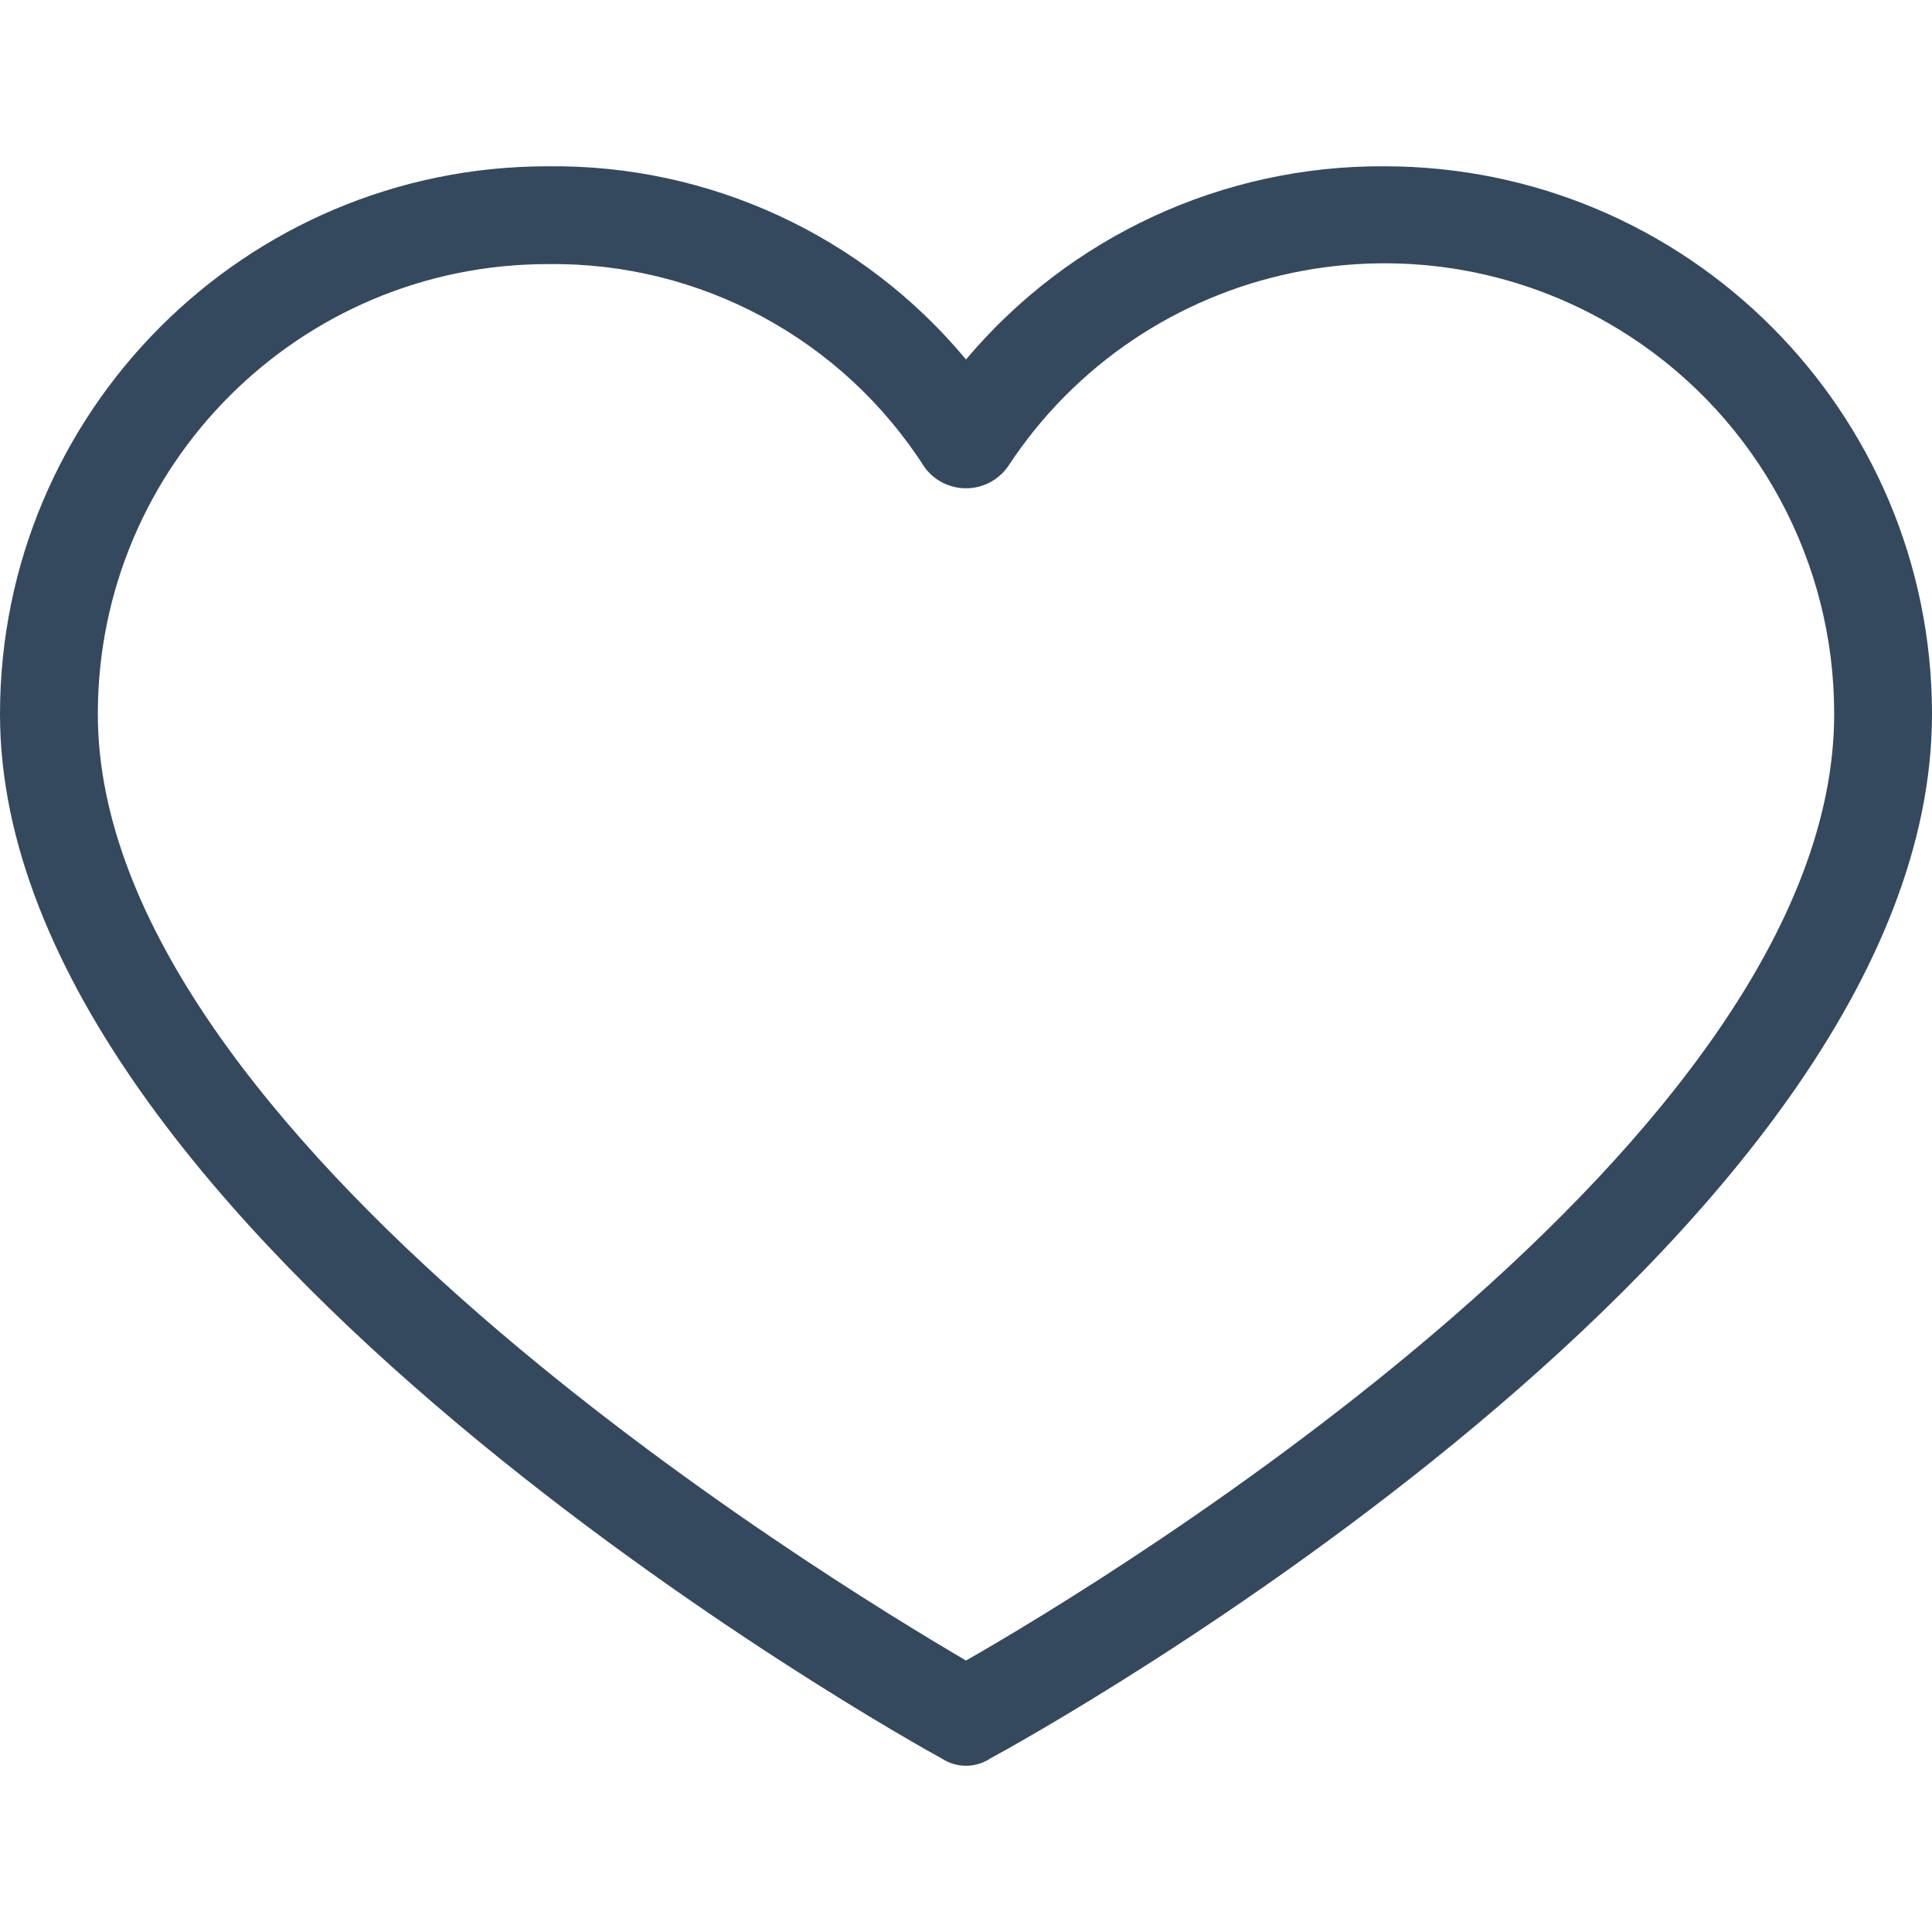
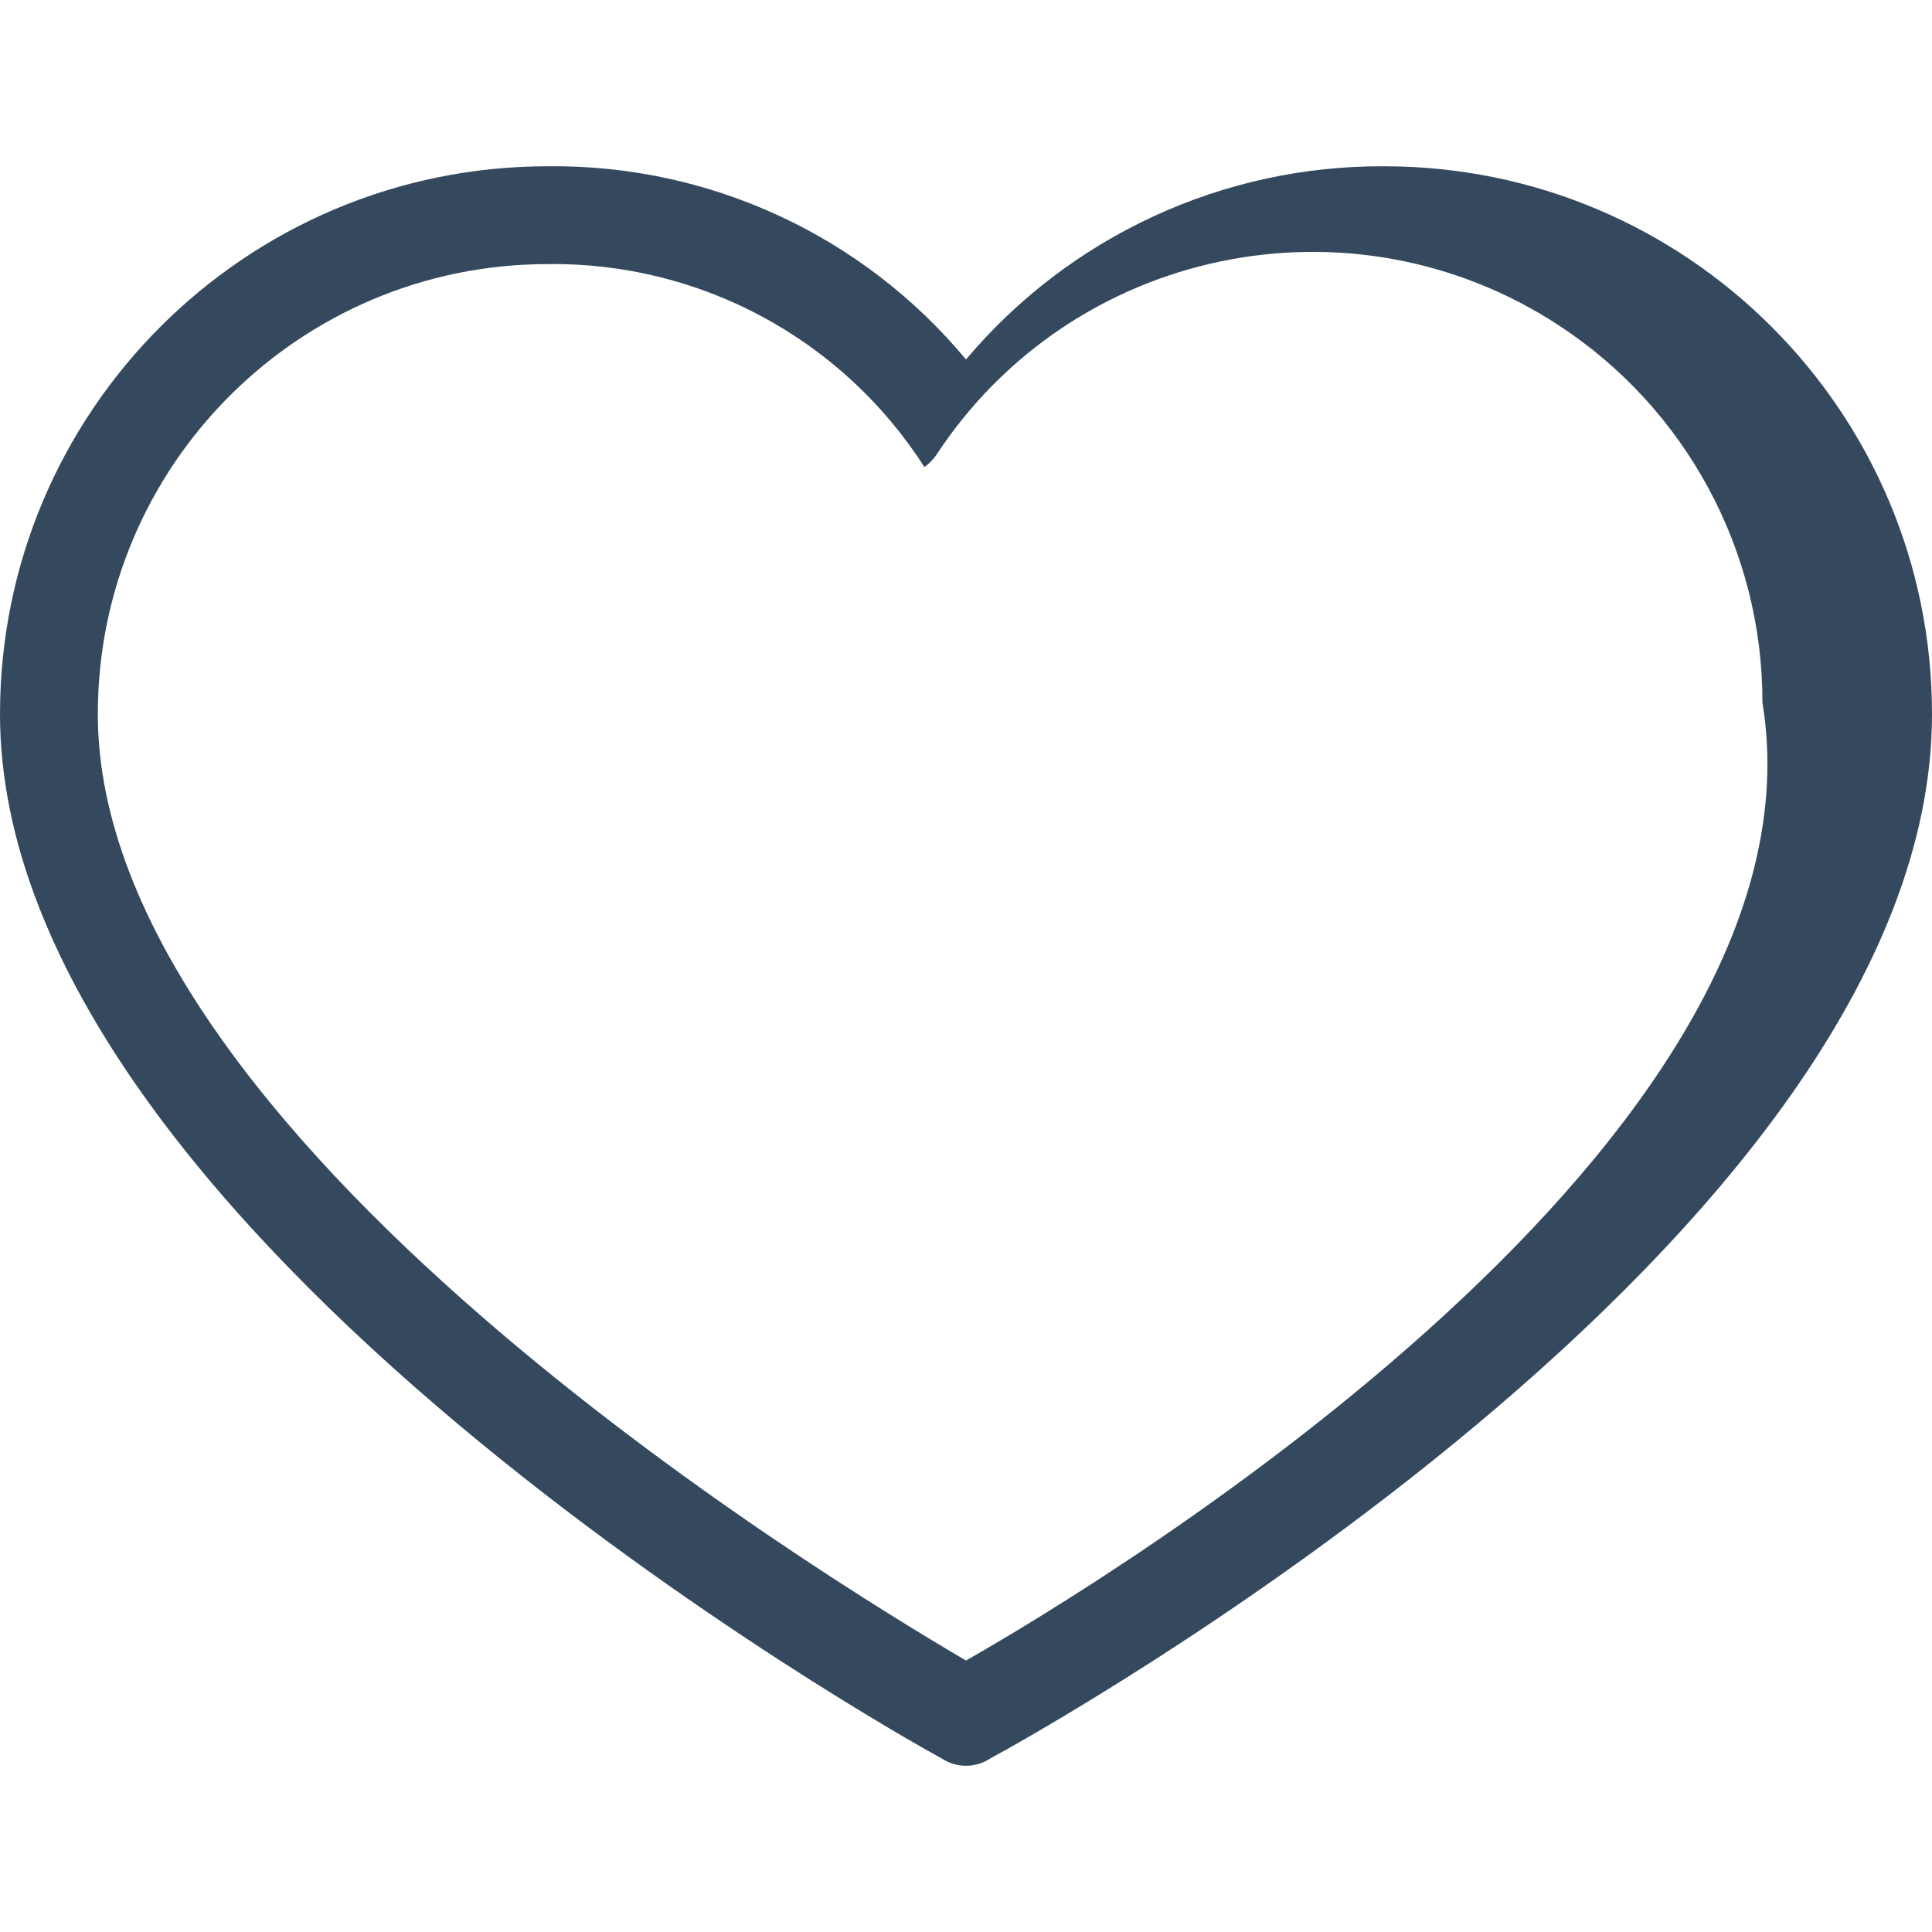
<svg xmlns="http://www.w3.org/2000/svg" version="1.1" width="512" height="512" x="0" y="0" viewBox="0 0 412.735 412.735" style="enable-background:new 0 0 512 512" xml:space="preserve" class="">
  <g>
    <g>
-       <path d="M295.706,35.522C295.706,35.522,295.706,35.522,295.706,35.522c-34.43-0.184-67.161,14.937-89.339,41.273    c-22.039-26.516-54.861-41.68-89.339-41.273C52.395,35.522,0,87.917,0,152.55C0,263.31,193.306,371.456,201.143,375.636    c3.162,2.113,7.286,2.113,10.449,0c7.837-4.18,201.143-110.759,201.143-223.086C412.735,87.917,360.339,35.522,295.706,35.522z     M206.367,354.738C176.065,336.975,20.898,242.412,20.898,152.55c0-53.091,43.039-96.131,96.131-96.131    c32.512-0.427,62.938,15.972,80.457,43.363c3.557,4.905,10.418,5.998,15.323,2.44c0.937-0.68,1.761-1.503,2.44-2.44    c29.055-44.435,88.631-56.903,133.066-27.848c27.202,17.787,43.575,48.114,43.521,80.615    C391.837,243.456,236.669,337.497,206.367,354.738z" fill="#34495e" data-original="#000000" style="" class="" />
+       <path d="M295.706,35.522C295.706,35.522,295.706,35.522,295.706,35.522c-34.43-0.184-67.161,14.937-89.339,41.273    c-22.039-26.516-54.861-41.68-89.339-41.273C52.395,35.522,0,87.917,0,152.55C0,263.31,193.306,371.456,201.143,375.636    c3.162,2.113,7.286,2.113,10.449,0c7.837-4.18,201.143-110.759,201.143-223.086C412.735,87.917,360.339,35.522,295.706,35.522z     M206.367,354.738C176.065,336.975,20.898,242.412,20.898,152.55c0-53.091,43.039-96.131,96.131-96.131    c32.512-0.427,62.938,15.972,80.457,43.363c0.937-0.68,1.761-1.503,2.44-2.44    c29.055-44.435,88.631-56.903,133.066-27.848c27.202,17.787,43.575,48.114,43.521,80.615    C391.837,243.456,236.669,337.497,206.367,354.738z" fill="#34495e" data-original="#000000" style="" class="" />
    </g>
  </g>
</svg>